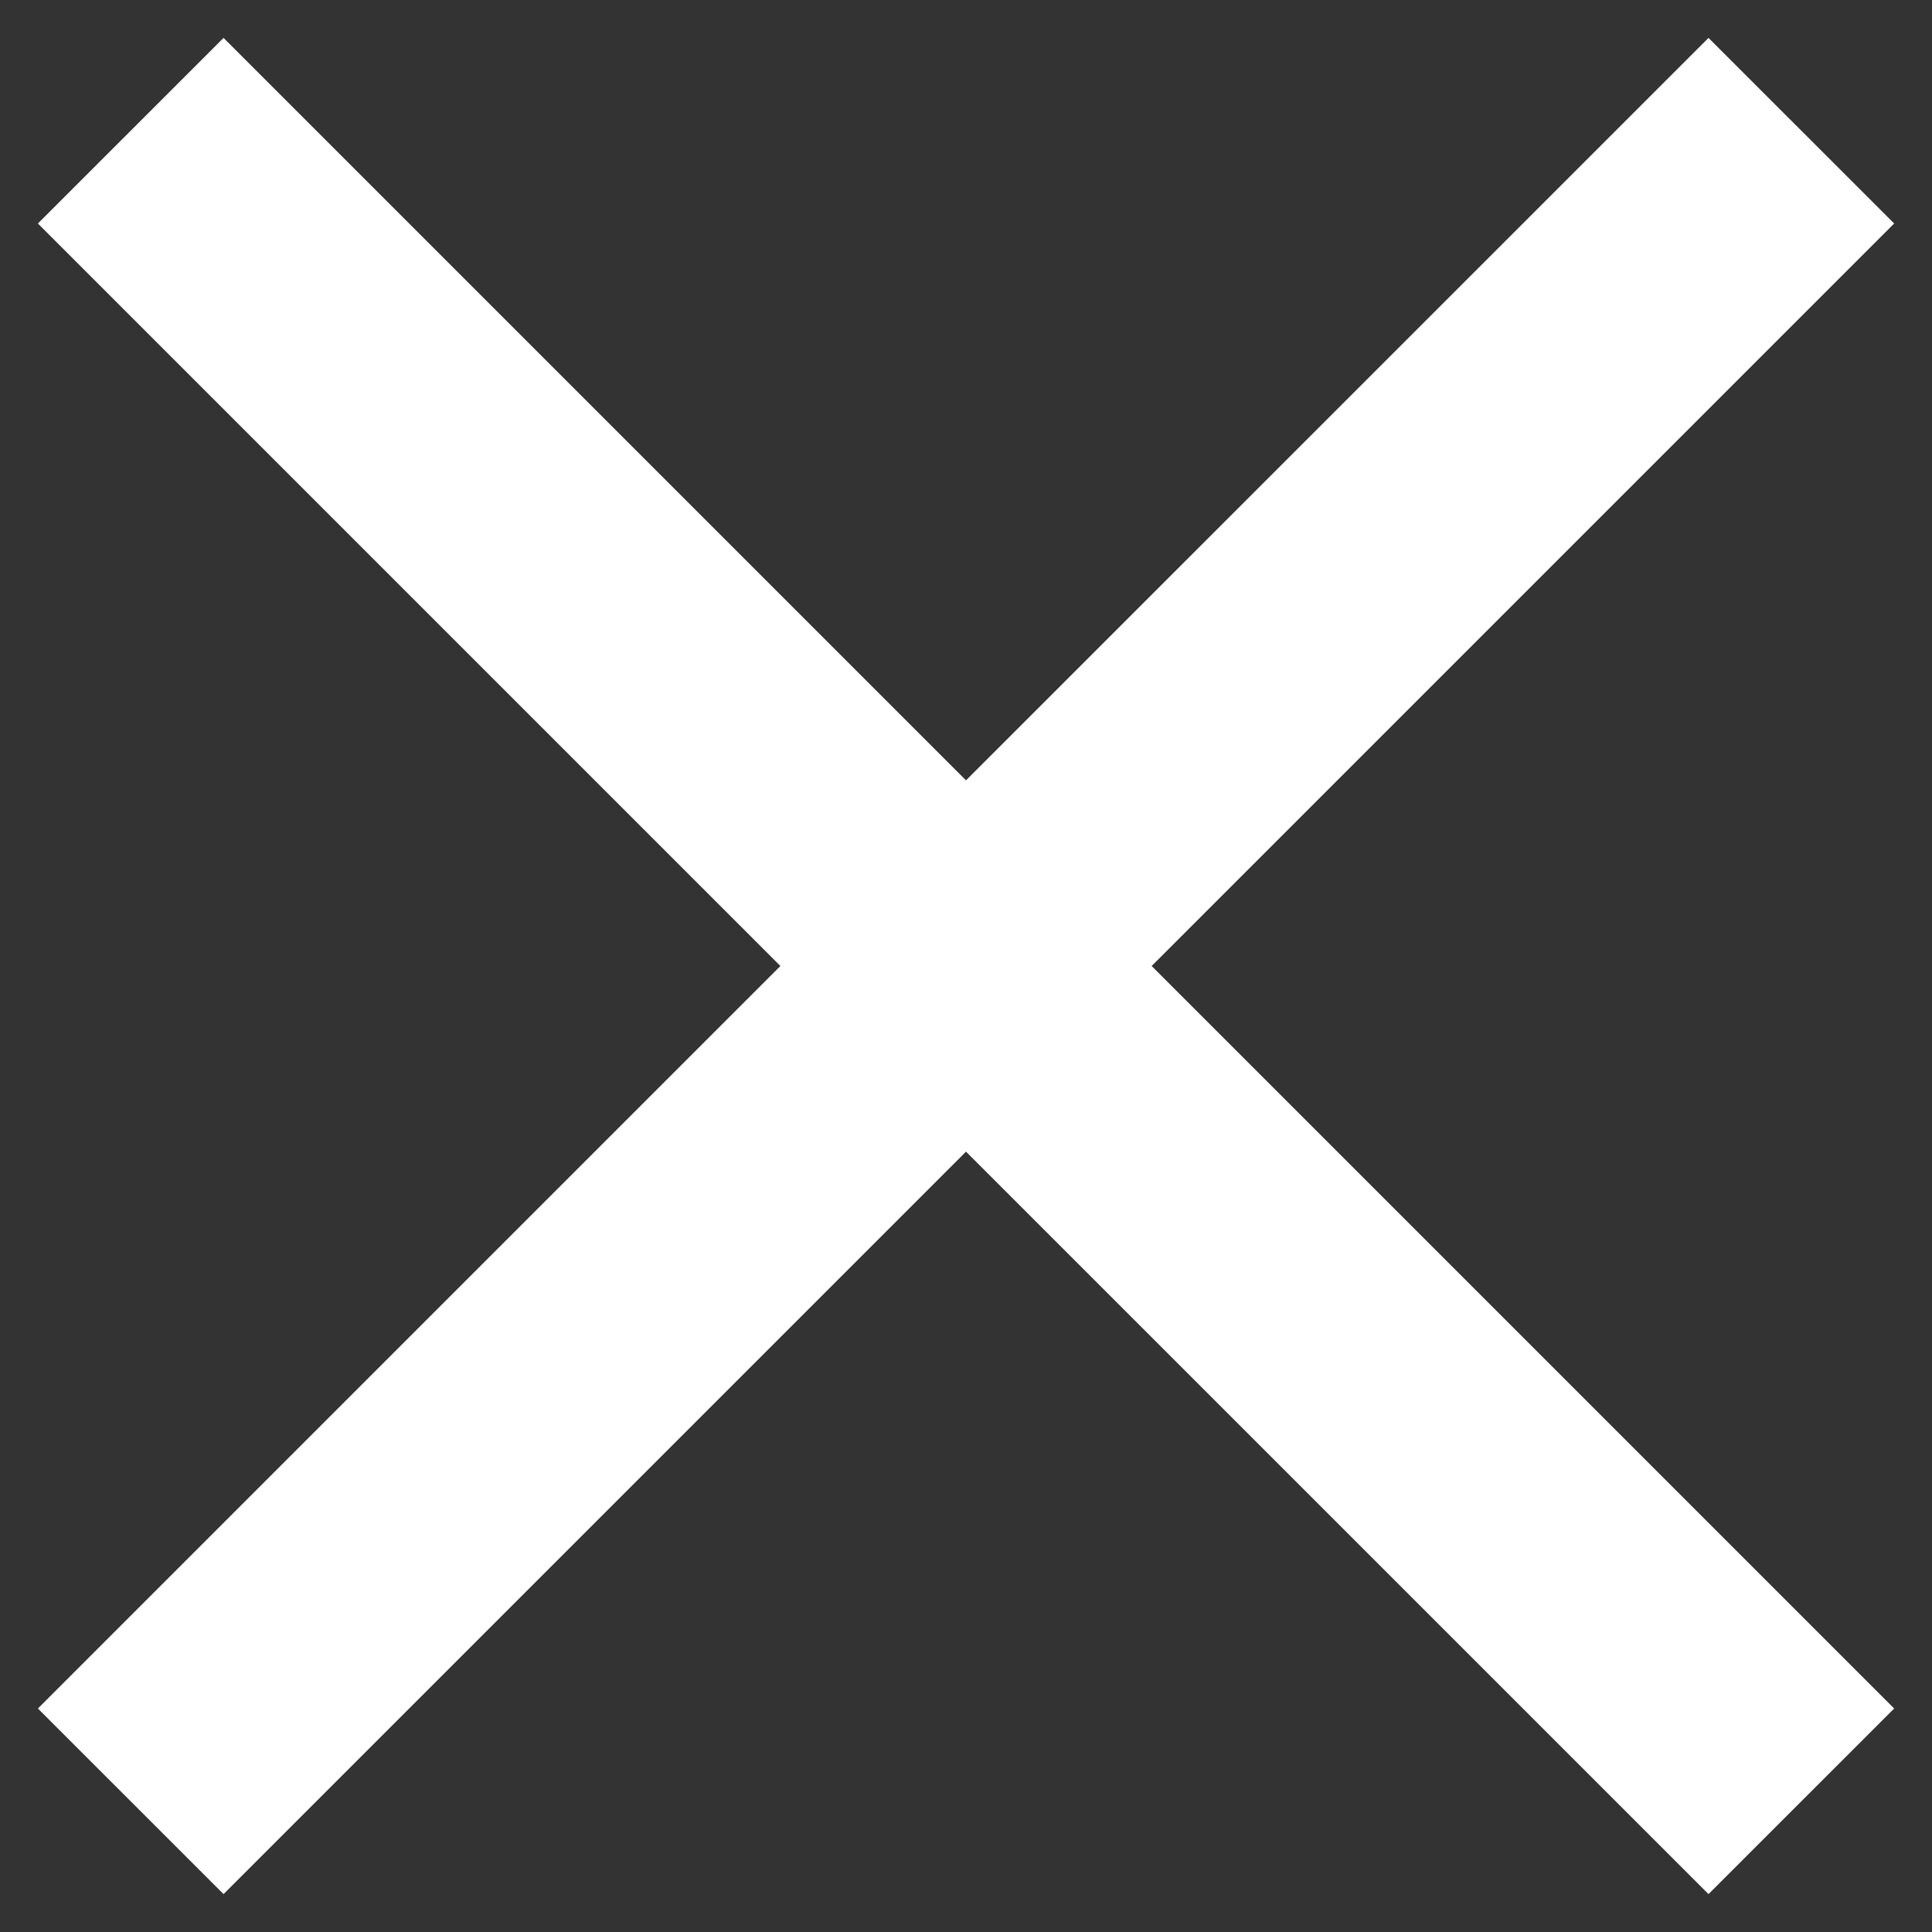
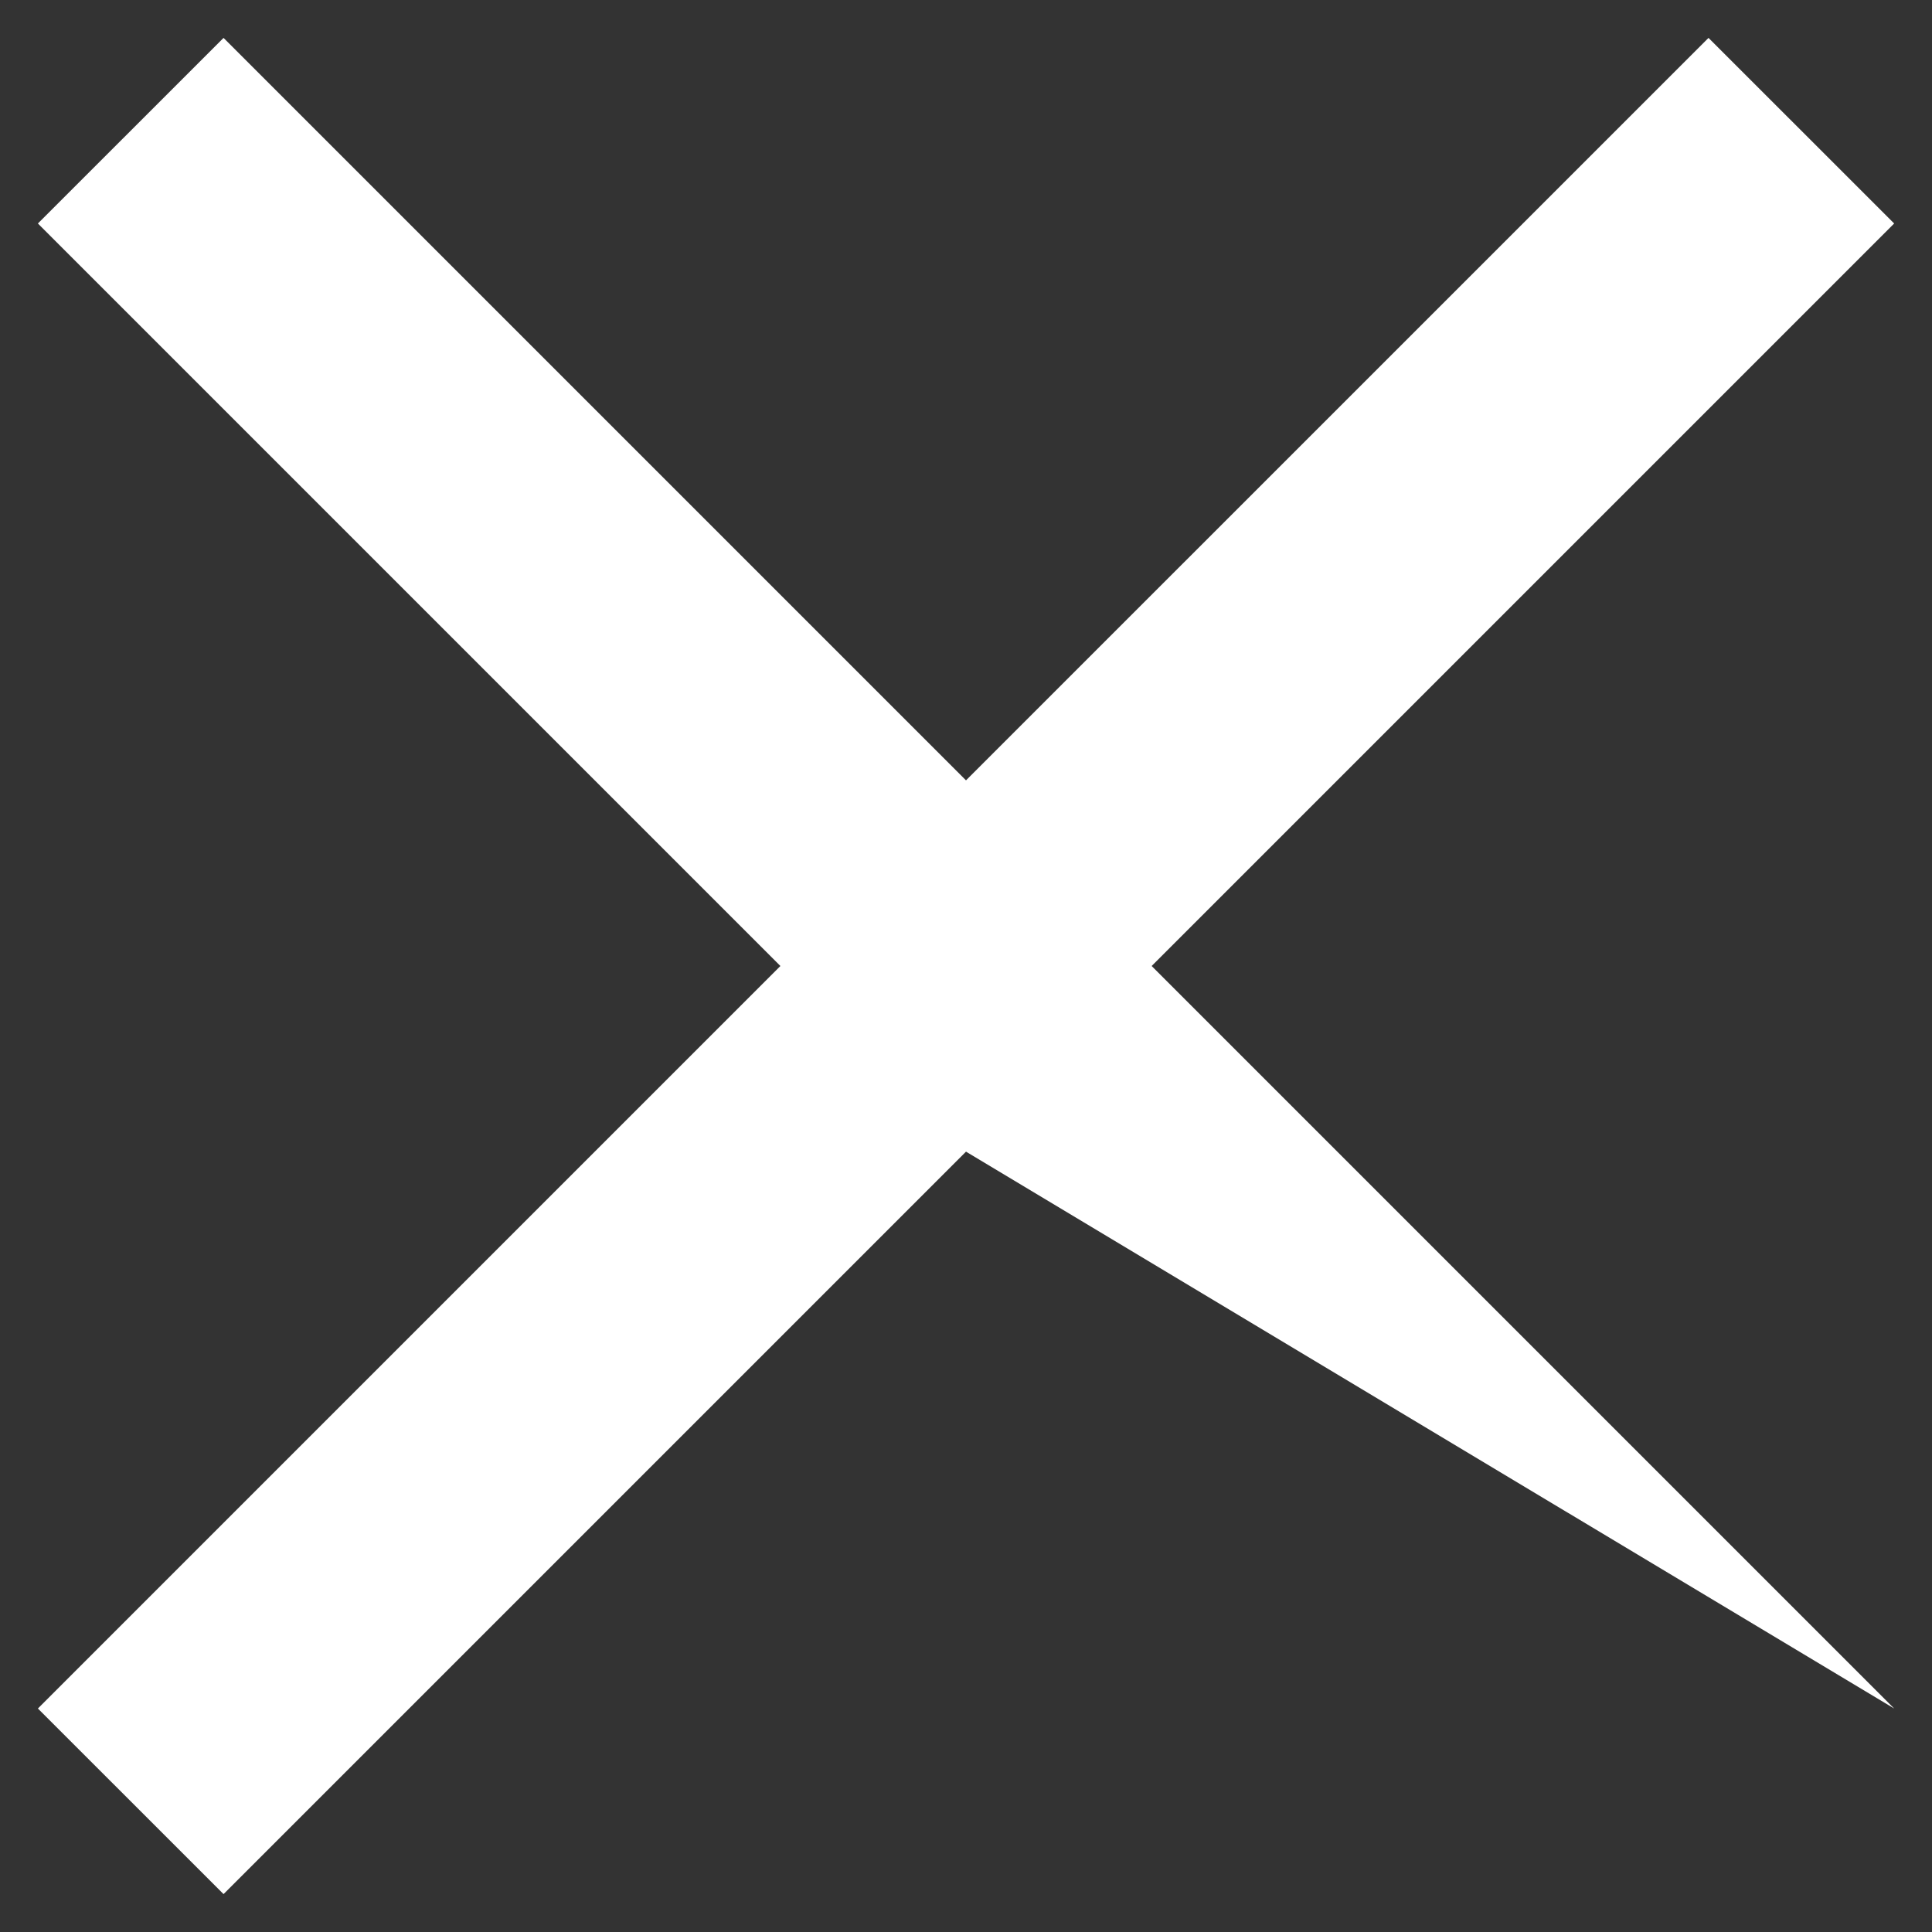
<svg xmlns="http://www.w3.org/2000/svg" width="34" height="34" viewBox="0 0 34 34" fill="none">
  <rect x="0" y="0" width="34" height="34" fill="#333333" stroke="none" />
-   <path fill-rule="evenodd" clip-rule="evenodd" d="M33.334 3.933L30.067 0.667L17 13.733L3.934 0.667L0.667 3.933L13.734 17L0.667 30.067L3.934 33.333L17 20.267L30.067 33.333L33.334 30.067L20.267 17L33.334 3.933Z" fill="white" />
+   <path fill-rule="evenodd" clip-rule="evenodd" d="M33.334 3.933L30.067 0.667L17 13.733L3.934 0.667L0.667 3.933L13.734 17L0.667 30.067L3.934 33.333L17 20.267L33.334 30.067L20.267 17L33.334 3.933Z" fill="white" />
</svg>